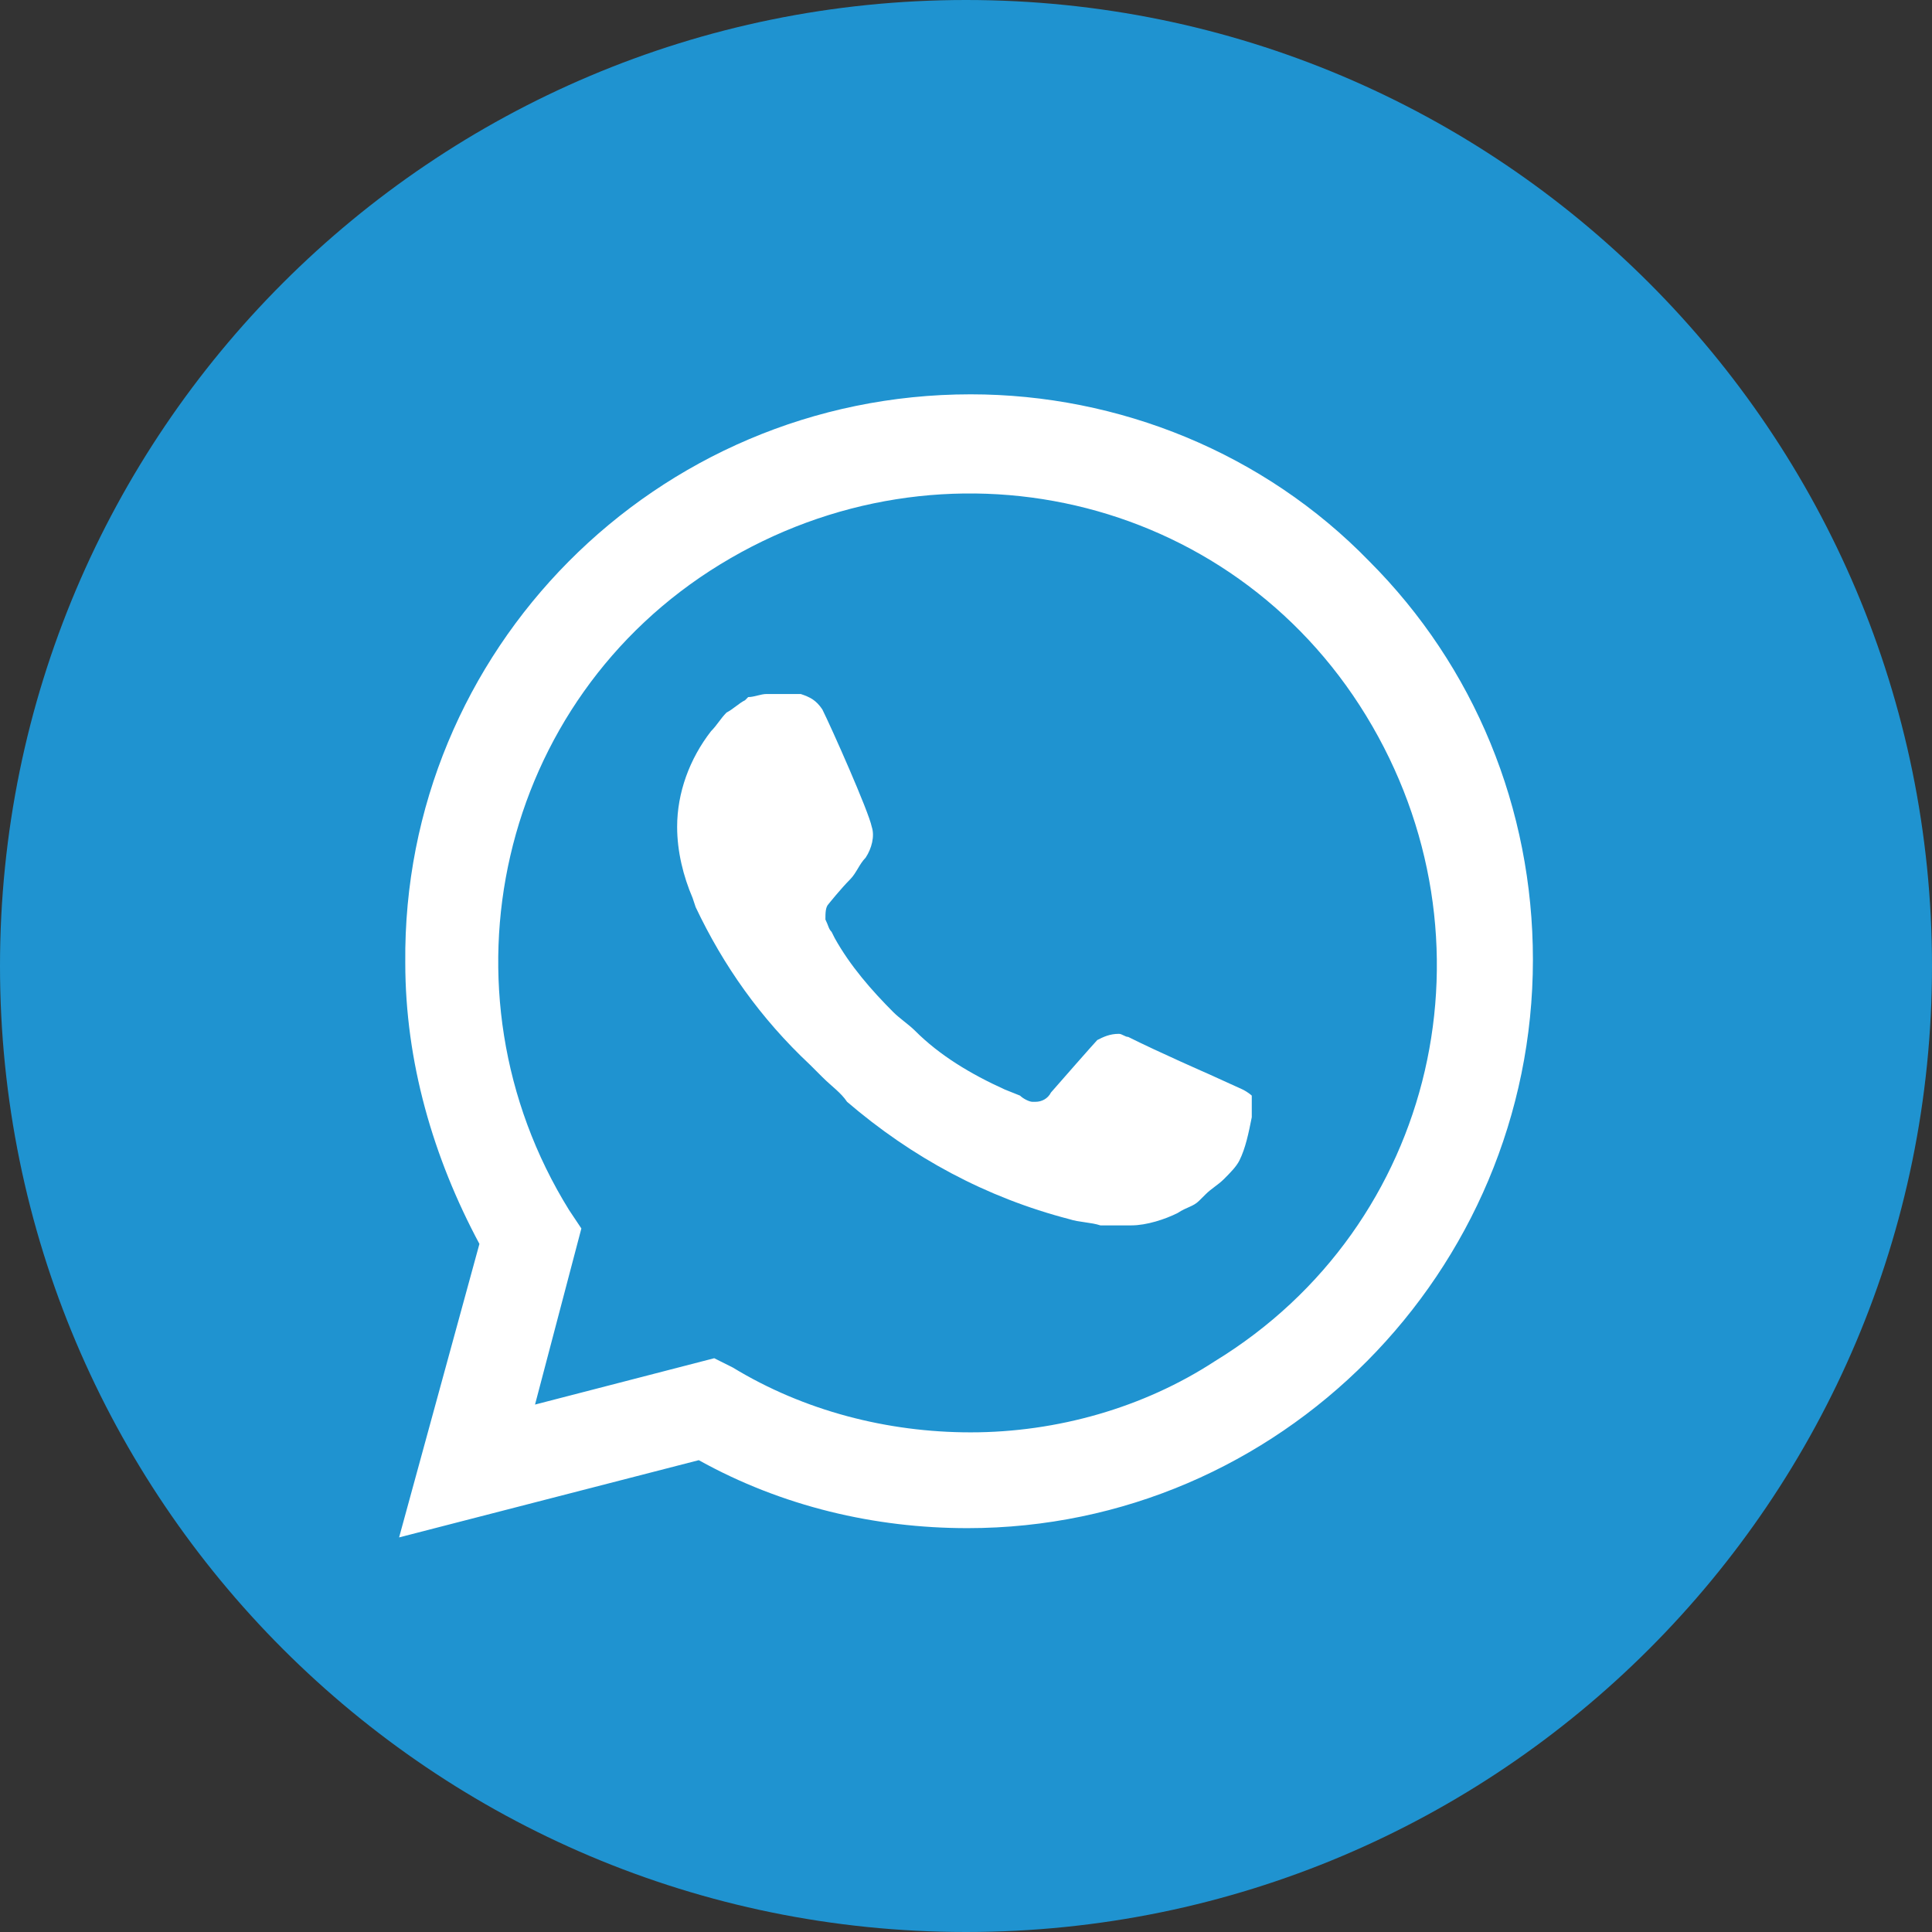
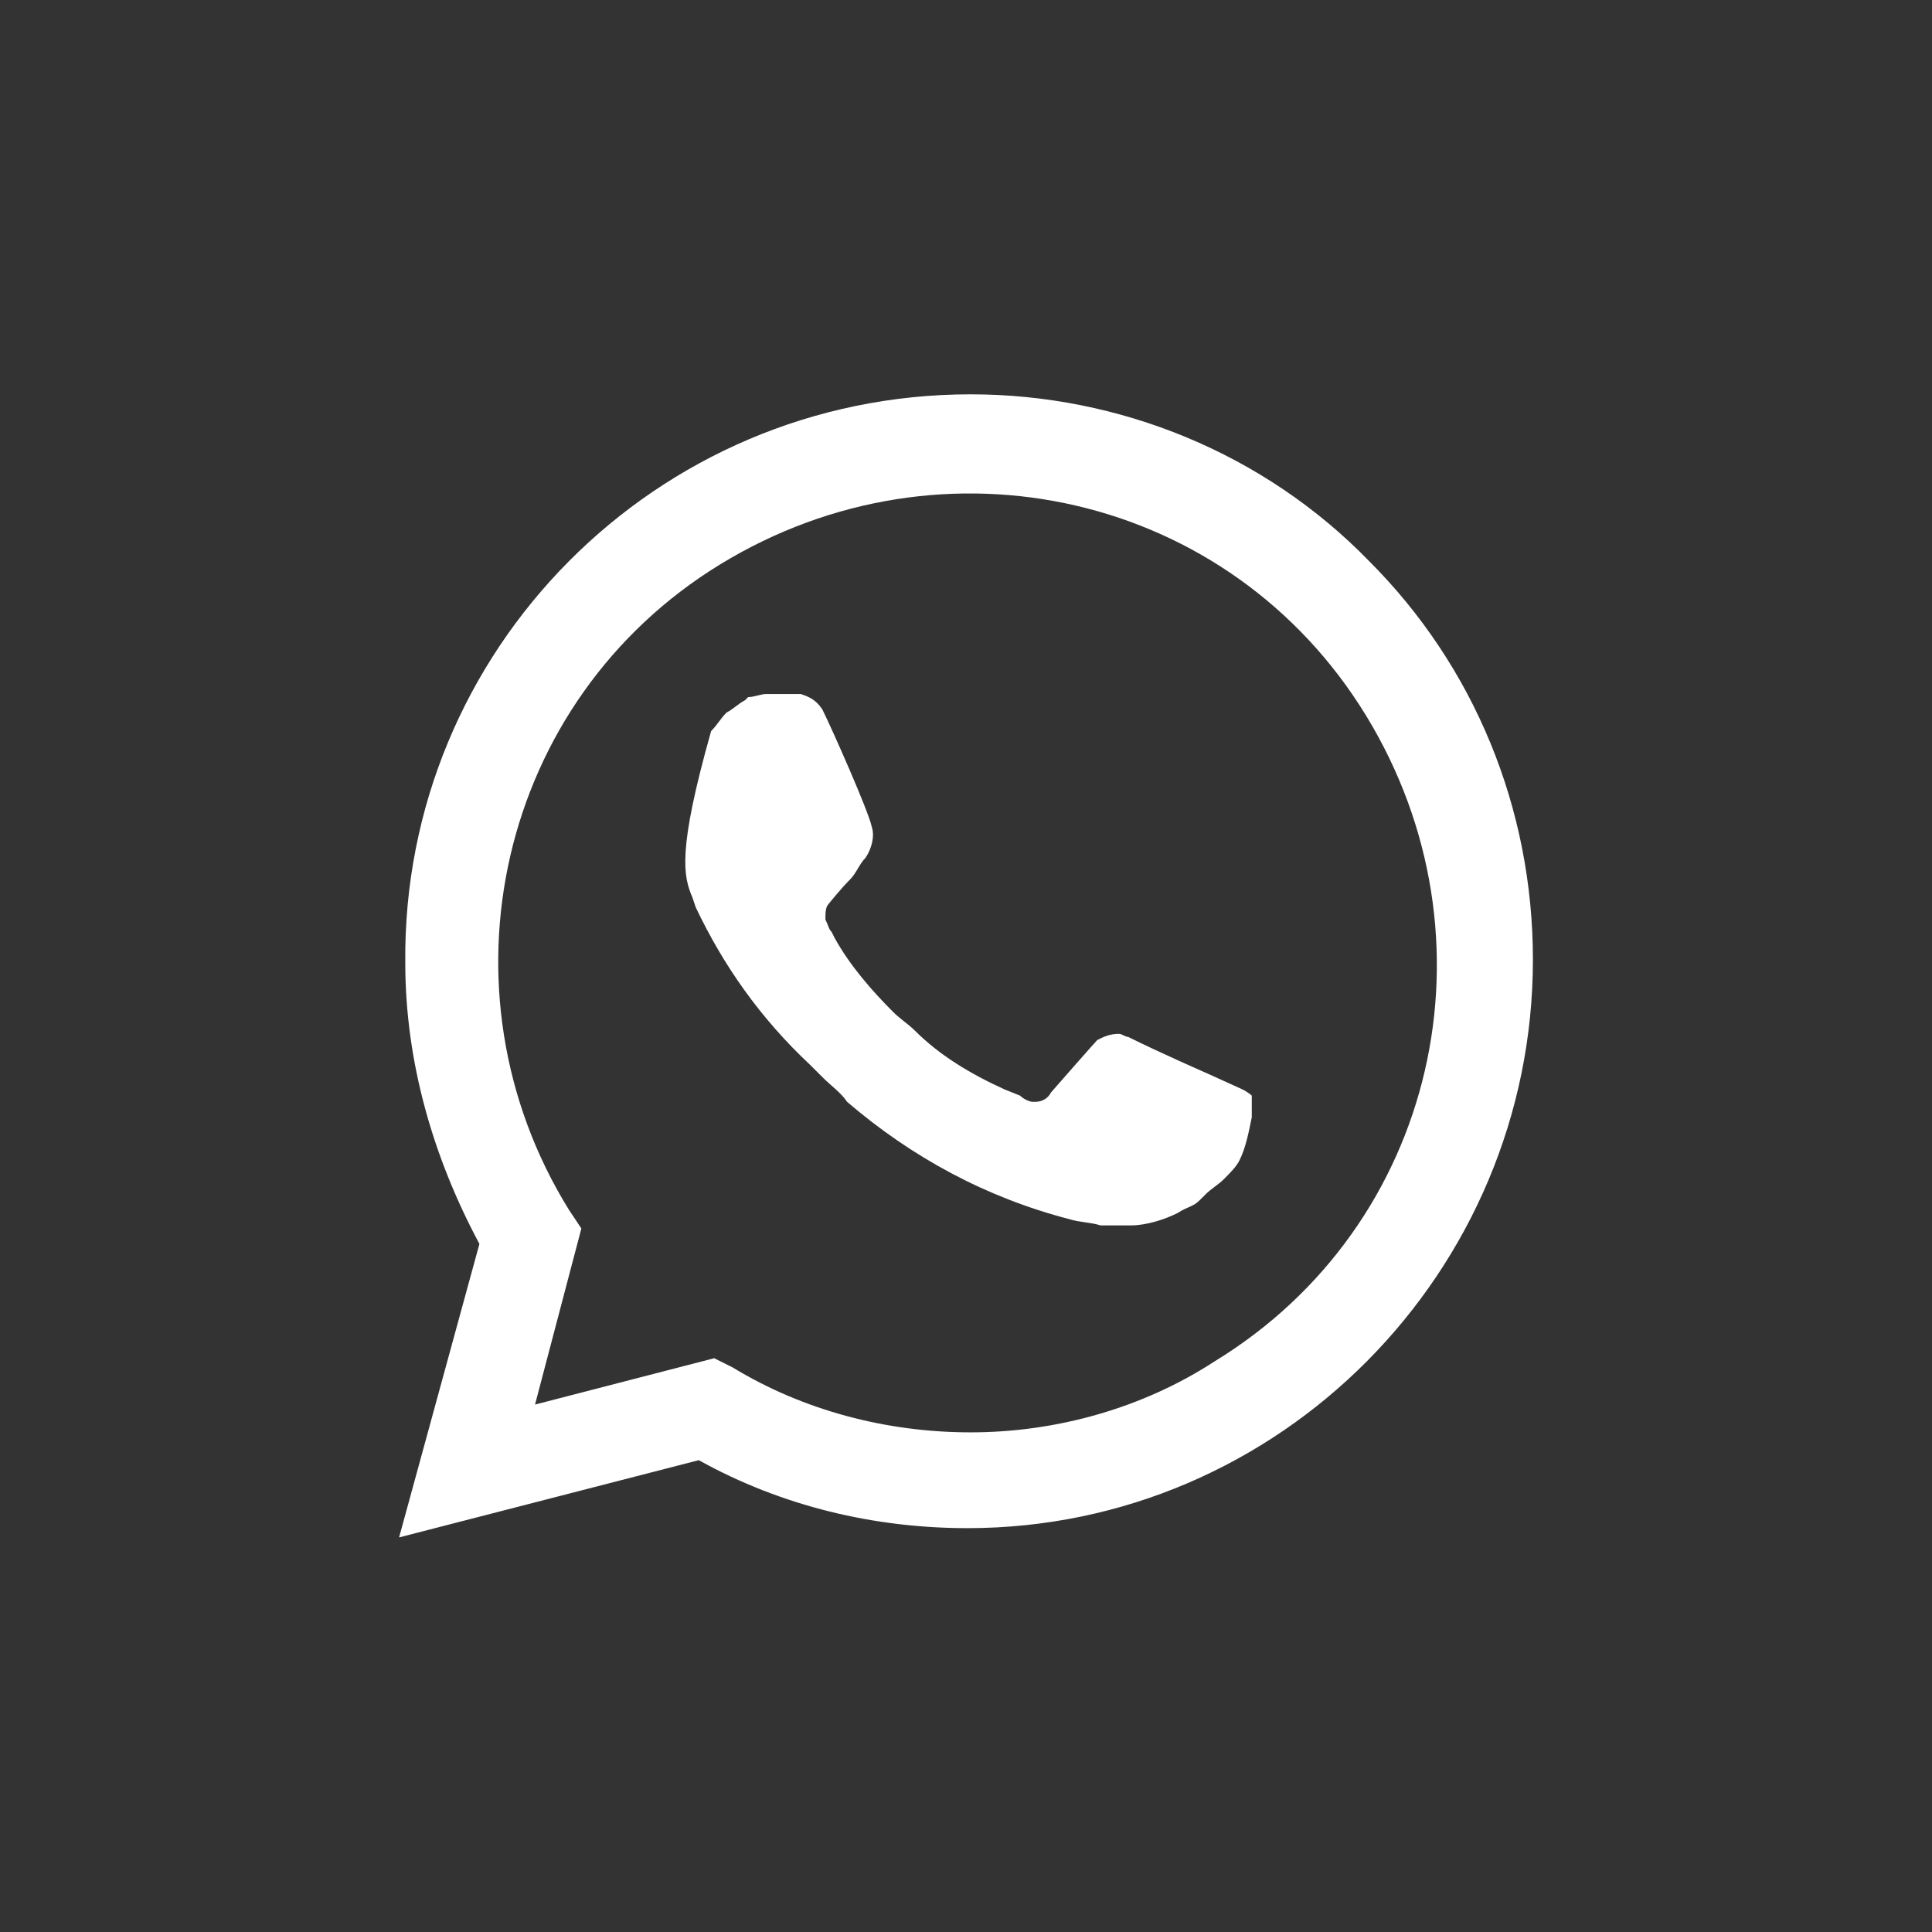
<svg xmlns="http://www.w3.org/2000/svg" width="500" height="500" viewBox="0 0 500 500" fill="none">
  <rect x="0" y="0" width="500" height="500" fill="#333333" stroke="none" />
  <g clip-path="url(#clip0_4464_2011)">
-     <path d="M250 500C388.071 500 500 388.071 500 250C500 111.929 388.071 0 250 0C111.929 0 0 111.929 0 250C0 388.071 111.929 500 250 500Z" fill="#1F93D0" />
    <path d="M354.338 145.225C327.155 117.242 289.575 102.051 251.2 102.051C169.645 102.051 104.085 168.411 104.885 249.165C104.885 274.747 112.081 299.539 124.074 321.923L103.285 397.88L180.842 377.891C202.426 389.885 226.413 395.483 250.399 395.483C331.152 395.483 396.717 329.123 396.717 248.365C396.717 209.188 381.522 172.409 354.338 145.225ZM314.363 352.304C295.974 364.298 273.584 370.692 251.2 370.692C229.611 370.692 208.025 365.102 189.633 353.905L184.839 351.508L138.464 363.501L150.457 317.927L147.26 313.132C112.081 256.361 128.872 181.205 186.436 146.027C244.004 110.848 318.36 127.639 353.539 185.203C388.721 242.771 371.93 317.13 314.363 352.304Z" fill="white" />
-     <path d="M312.763 277.949C312.763 277.949 299.971 272.35 291.974 268.352C291.175 268.352 290.375 267.557 289.574 267.557C287.177 267.557 285.576 268.352 283.98 269.156C283.98 269.156 283.179 269.953 271.986 282.743C271.186 284.343 269.585 285.147 267.988 285.147H267.188C266.387 285.147 264.791 284.344 263.991 283.547L259.993 281.946C251.197 277.949 243.2 273.155 236.807 266.753C235.207 265.159 232.809 263.558 231.208 261.959C225.609 256.361 220.015 249.965 216.018 242.771L215.217 241.17C214.417 240.37 214.417 239.573 213.617 237.973C213.617 236.372 213.617 234.775 214.418 233.975C214.418 233.975 217.616 229.977 220.016 227.58C221.613 225.979 222.414 223.582 224.014 221.981C225.61 219.584 226.411 216.382 225.61 213.986C224.814 209.988 215.218 188.399 212.822 183.605C211.221 181.204 209.619 180.403 207.224 179.607H204.827C203.226 179.607 200.829 179.607 198.428 179.607C196.831 179.607 195.23 180.403 193.63 180.403L192.834 181.204C191.234 182.004 189.632 183.605 188.036 184.401C186.436 186.002 185.635 187.603 184.038 189.199C178.439 196.394 175.242 205.19 175.242 213.986C175.242 220.38 176.842 226.779 179.239 232.374L180.041 234.774C187.235 249.964 196.832 263.557 209.62 275.551L212.823 278.745C215.219 281.149 217.617 282.743 219.218 285.147C236.009 299.539 255.197 309.93 276.786 315.528C279.183 316.325 282.38 316.325 284.78 317.128C287.178 317.128 290.376 317.128 292.777 317.128C296.775 317.128 301.568 315.528 304.77 313.928C307.166 312.326 308.768 312.326 310.364 310.725L311.965 309.132C313.561 307.532 315.163 306.727 316.763 305.134C318.359 303.534 319.96 301.933 320.76 300.332C322.357 297.139 323.158 293.141 323.958 289.144C323.958 287.543 323.958 285.145 323.958 283.545C323.958 283.547 323.157 282.742 321.556 281.945L312.763 277.949Z" fill="white" />
+     <path d="M312.763 277.949C312.763 277.949 299.971 272.35 291.974 268.352C291.175 268.352 290.375 267.557 289.574 267.557C287.177 267.557 285.576 268.352 283.98 269.156C283.98 269.156 283.179 269.953 271.986 282.743C271.186 284.343 269.585 285.147 267.988 285.147H267.188C266.387 285.147 264.791 284.344 263.991 283.547L259.993 281.946C251.197 277.949 243.2 273.155 236.807 266.753C235.207 265.159 232.809 263.558 231.208 261.959C225.609 256.361 220.015 249.965 216.018 242.771L215.217 241.17C214.417 240.37 214.417 239.573 213.617 237.973C213.617 236.372 213.617 234.775 214.418 233.975C214.418 233.975 217.616 229.977 220.016 227.58C221.613 225.979 222.414 223.582 224.014 221.981C225.61 219.584 226.411 216.382 225.61 213.986C224.814 209.988 215.218 188.399 212.822 183.605C211.221 181.204 209.619 180.403 207.224 179.607H204.827C203.226 179.607 200.829 179.607 198.428 179.607C196.831 179.607 195.23 180.403 193.63 180.403L192.834 181.204C191.234 182.004 189.632 183.605 188.036 184.401C186.436 186.002 185.635 187.603 184.038 189.199C175.242 220.38 176.842 226.779 179.239 232.374L180.041 234.774C187.235 249.964 196.832 263.557 209.62 275.551L212.823 278.745C215.219 281.149 217.617 282.743 219.218 285.147C236.009 299.539 255.197 309.93 276.786 315.528C279.183 316.325 282.38 316.325 284.78 317.128C287.178 317.128 290.376 317.128 292.777 317.128C296.775 317.128 301.568 315.528 304.77 313.928C307.166 312.326 308.768 312.326 310.364 310.725L311.965 309.132C313.561 307.532 315.163 306.727 316.763 305.134C318.359 303.534 319.96 301.933 320.76 300.332C322.357 297.139 323.158 293.141 323.958 289.144C323.958 287.543 323.958 285.145 323.958 283.545C323.958 283.547 323.157 282.742 321.556 281.945L312.763 277.949Z" fill="white" />
  </g>
  <defs>
    <clipPath id="clip0_4464_2011">
      <rect width="500" height="500" fill="white" />
    </clipPath>
  </defs>
</svg>